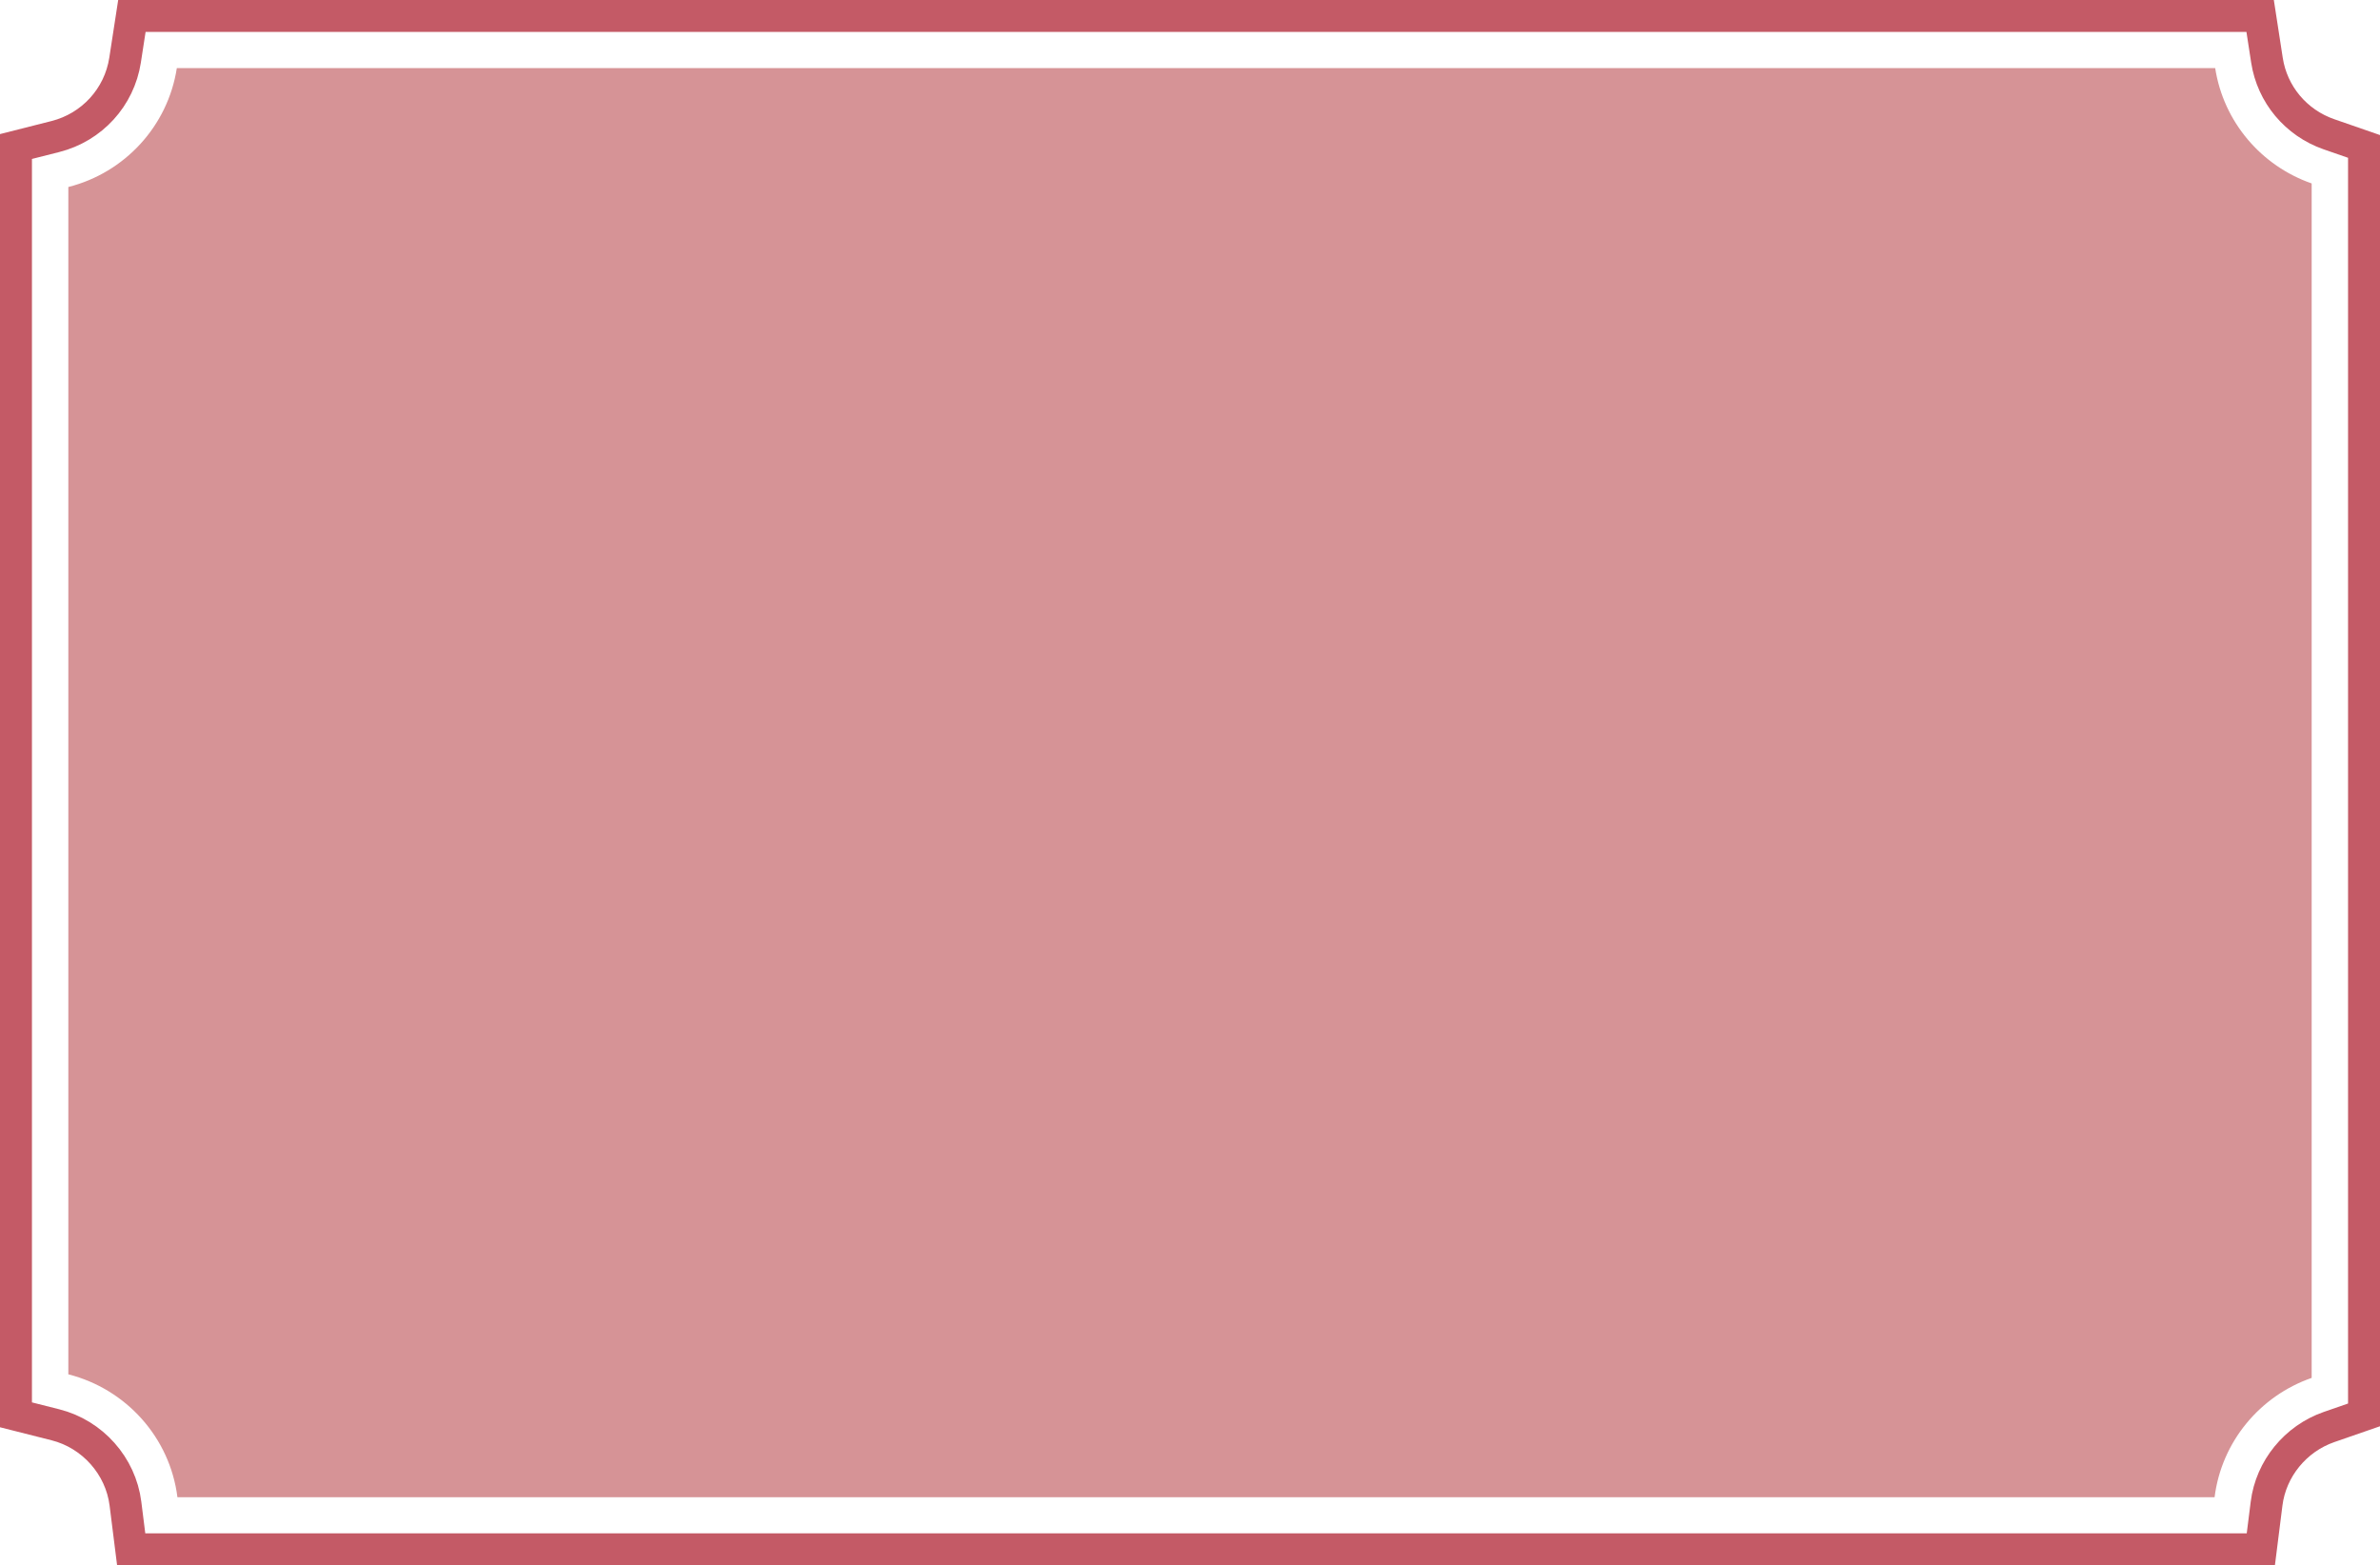
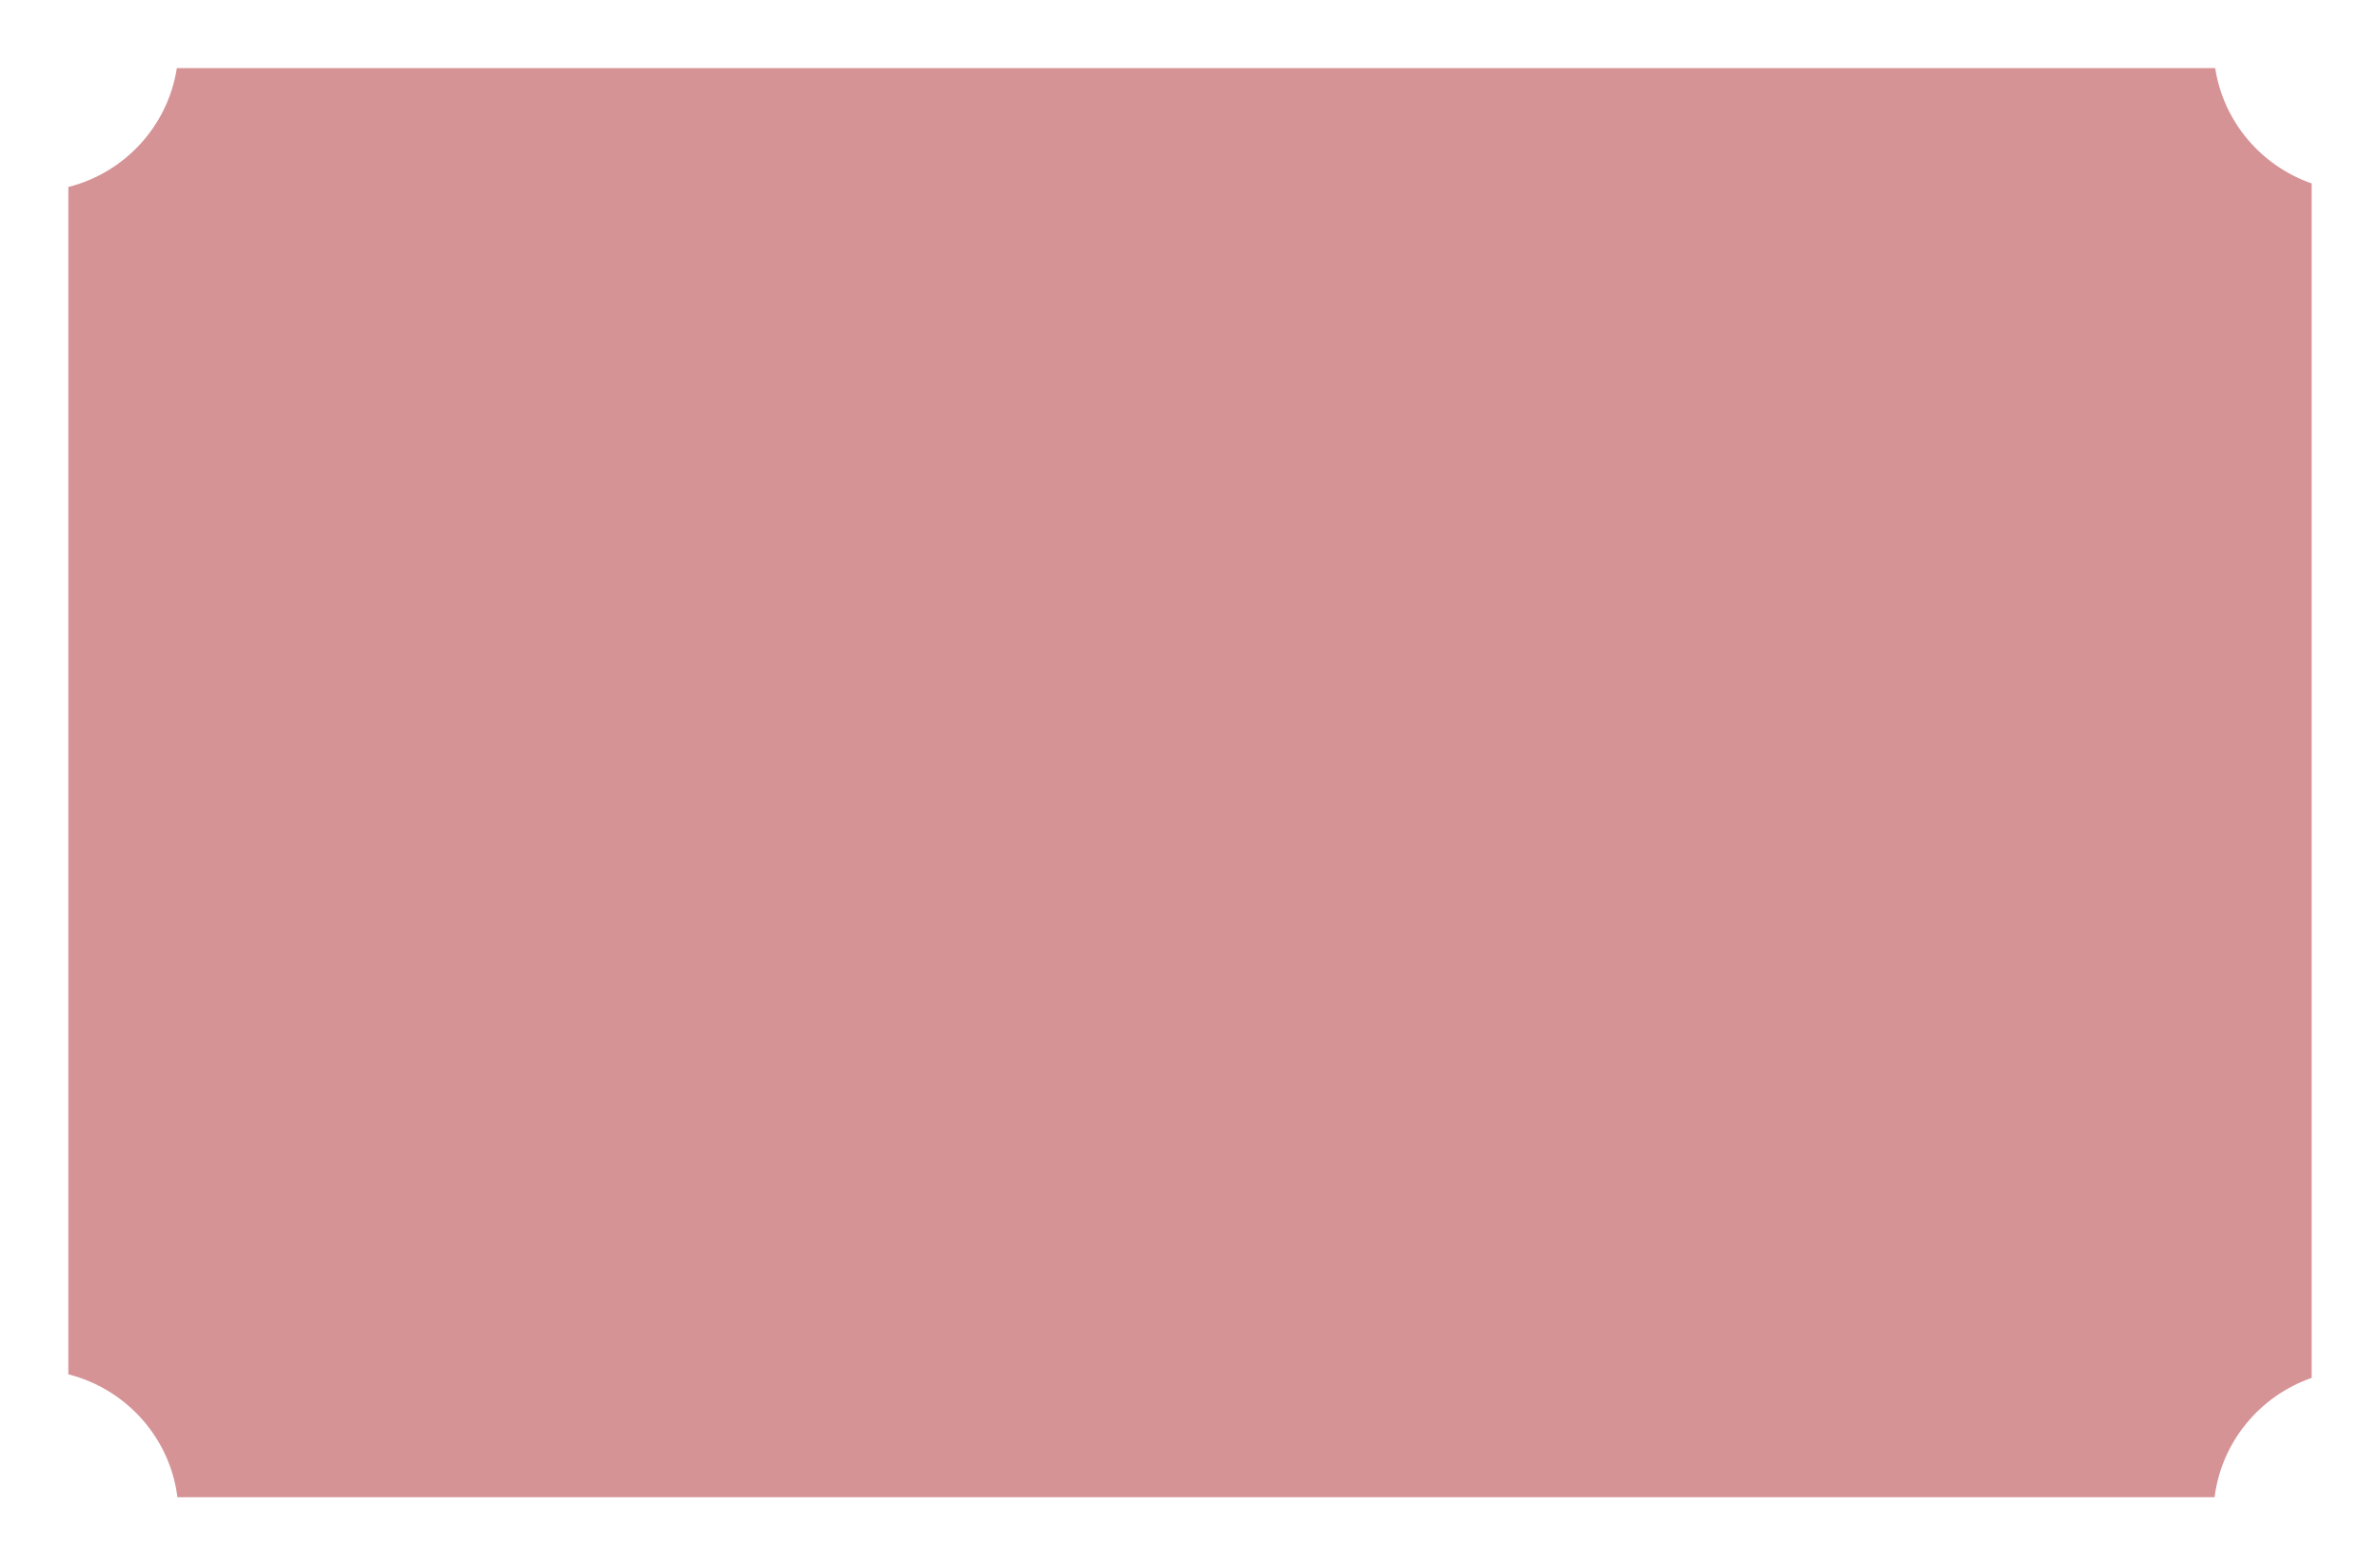
<svg xmlns="http://www.w3.org/2000/svg" width="149" height="98" viewBox="0 0 149 98" fill="none">
  <path d="M138.682 4.264H11.07C10.509 7.895 7.806 10.817 4.278 11.708V86.044C7.887 86.959 10.639 89.995 11.108 93.74H138.644C139.08 90.262 141.486 87.393 144.722 86.268V11.484C141.568 10.388 139.205 7.633 138.682 4.264Z" fill="#D69396" />
-   <path d="M8.213 97L7.854 94.141C7.557 91.777 5.793 89.79 3.468 89.204L1 88.58V9.173L3.468 8.548C5.759 7.967 7.47 6.089 7.83 3.769L8.257 1H141.496L141.923 3.769C142.253 5.913 143.739 7.686 145.8 8.405L148 9.168V88.584L145.8 89.347C143.706 90.076 142.172 91.958 141.899 94.141L141.539 97H8.213Z" stroke="#C45A66" stroke-width="2" stroke-miterlimit="10" />
</svg>